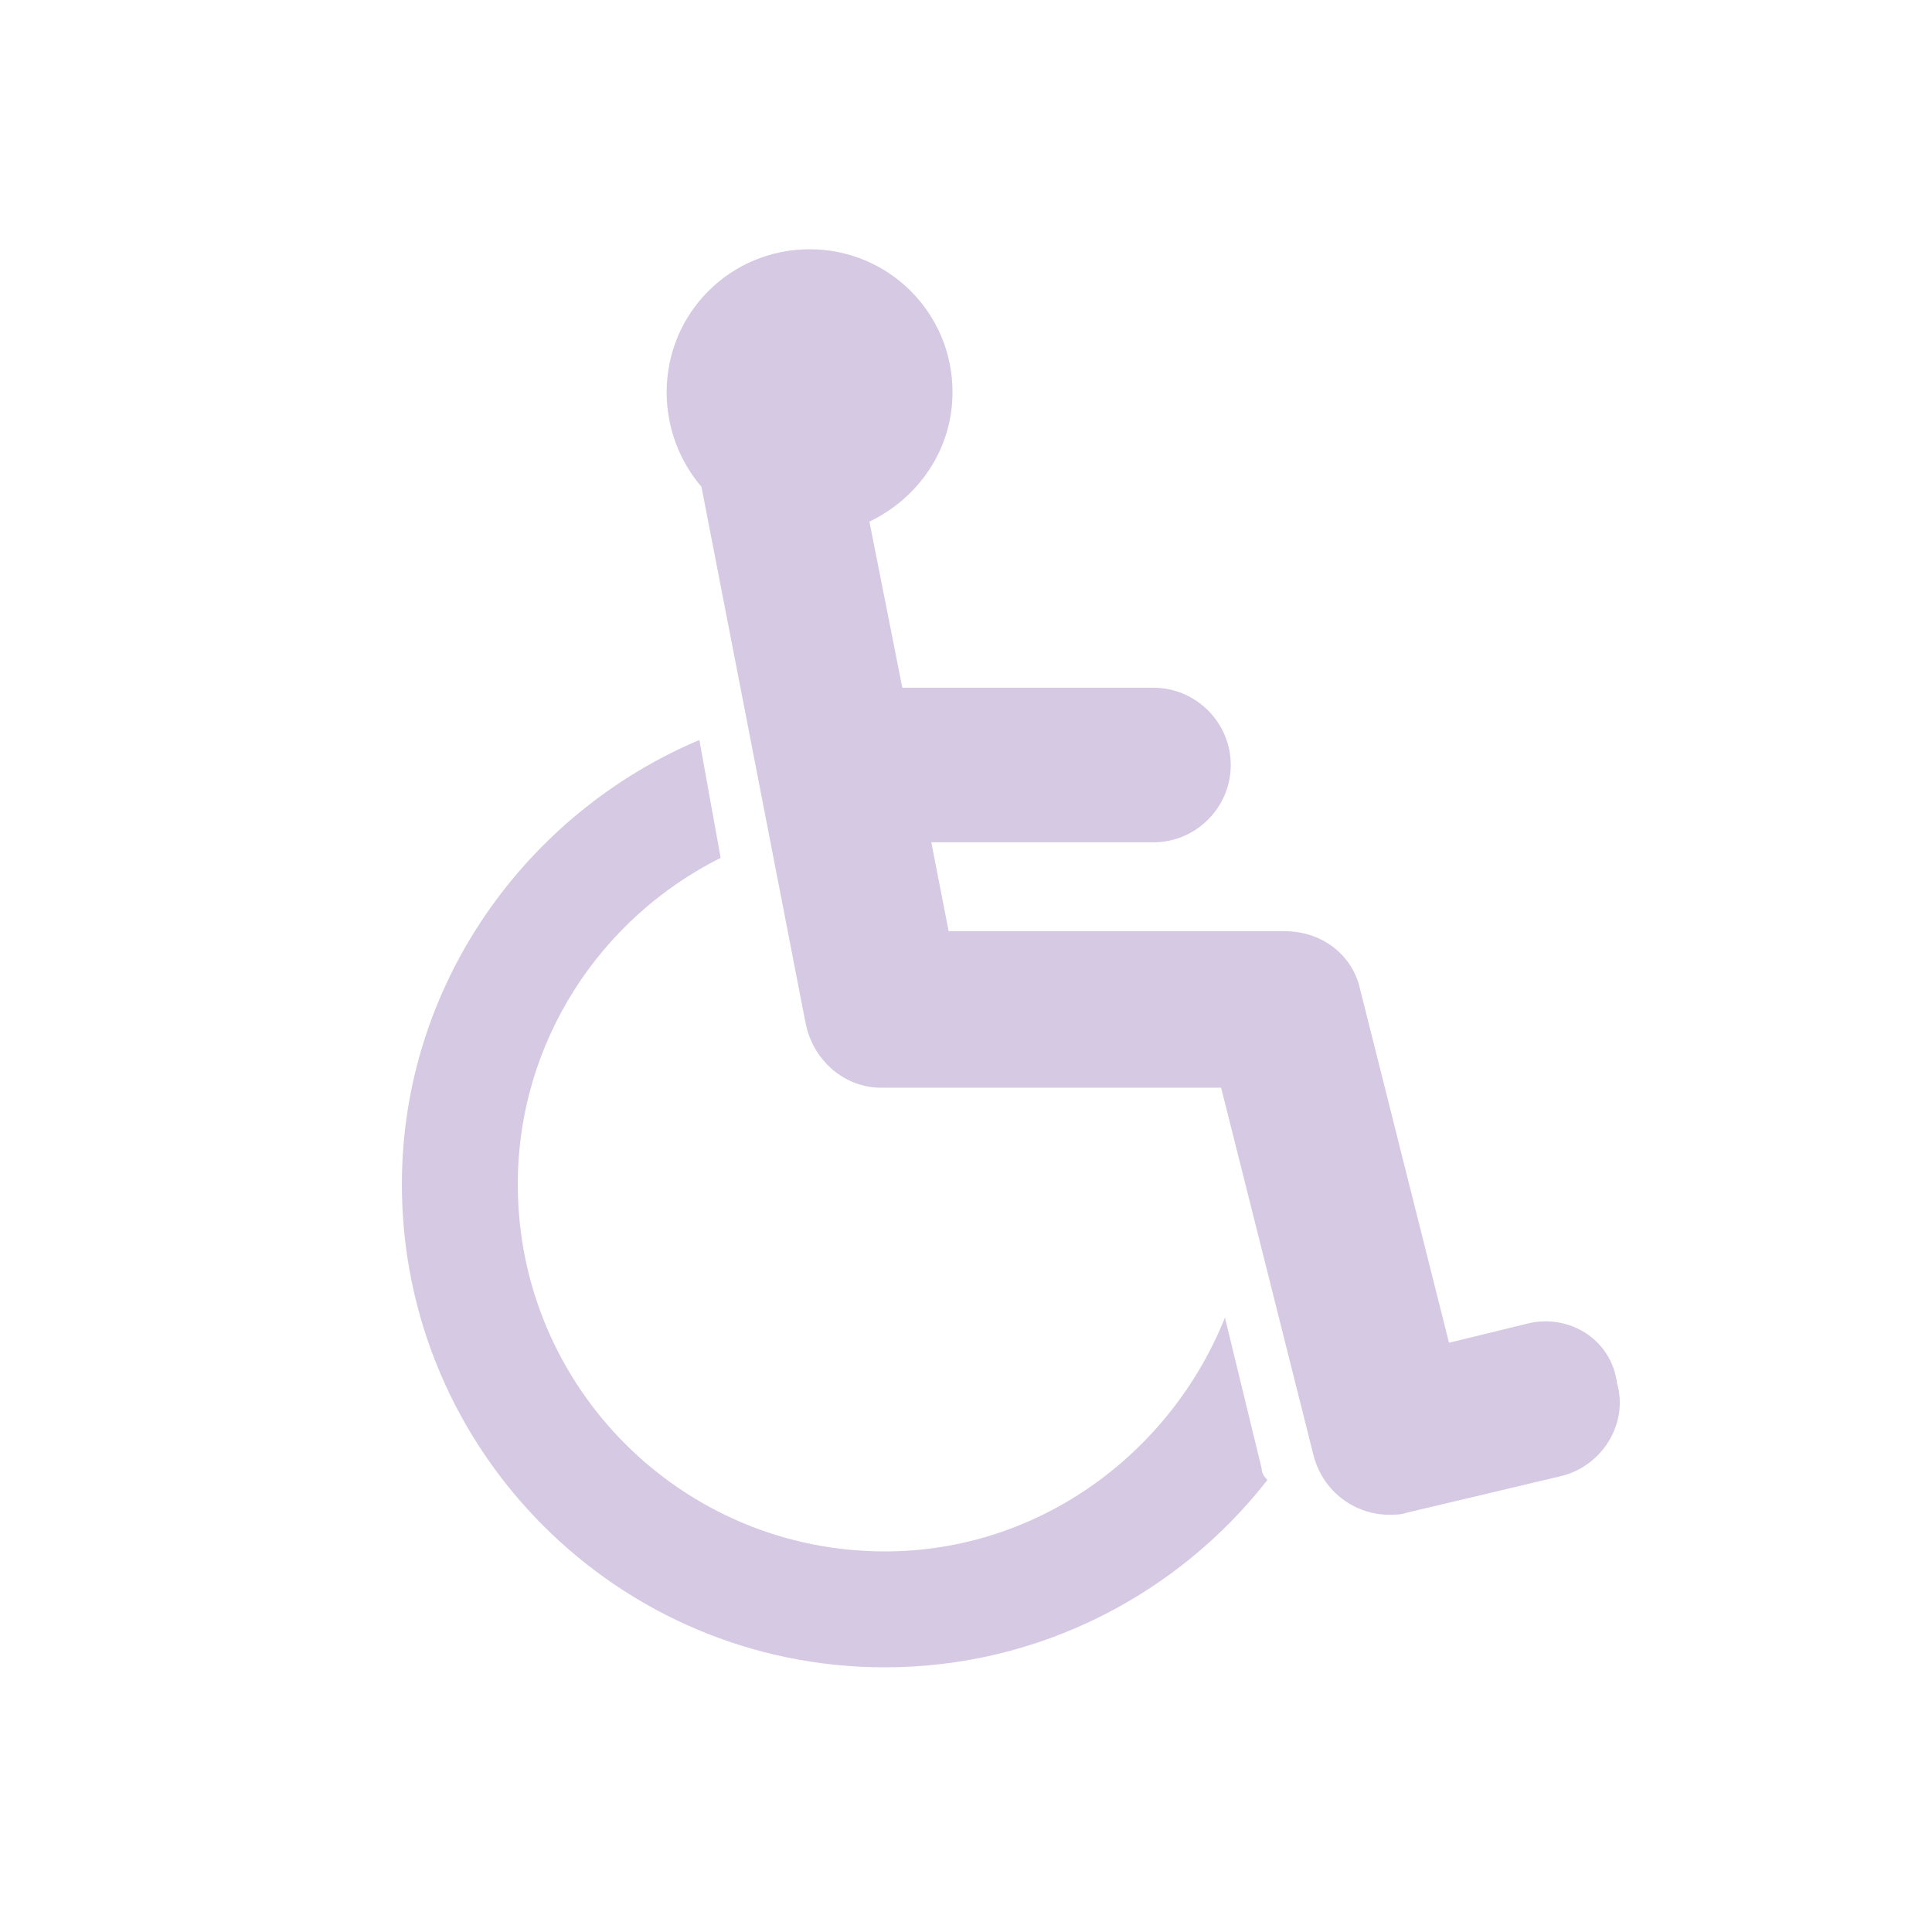
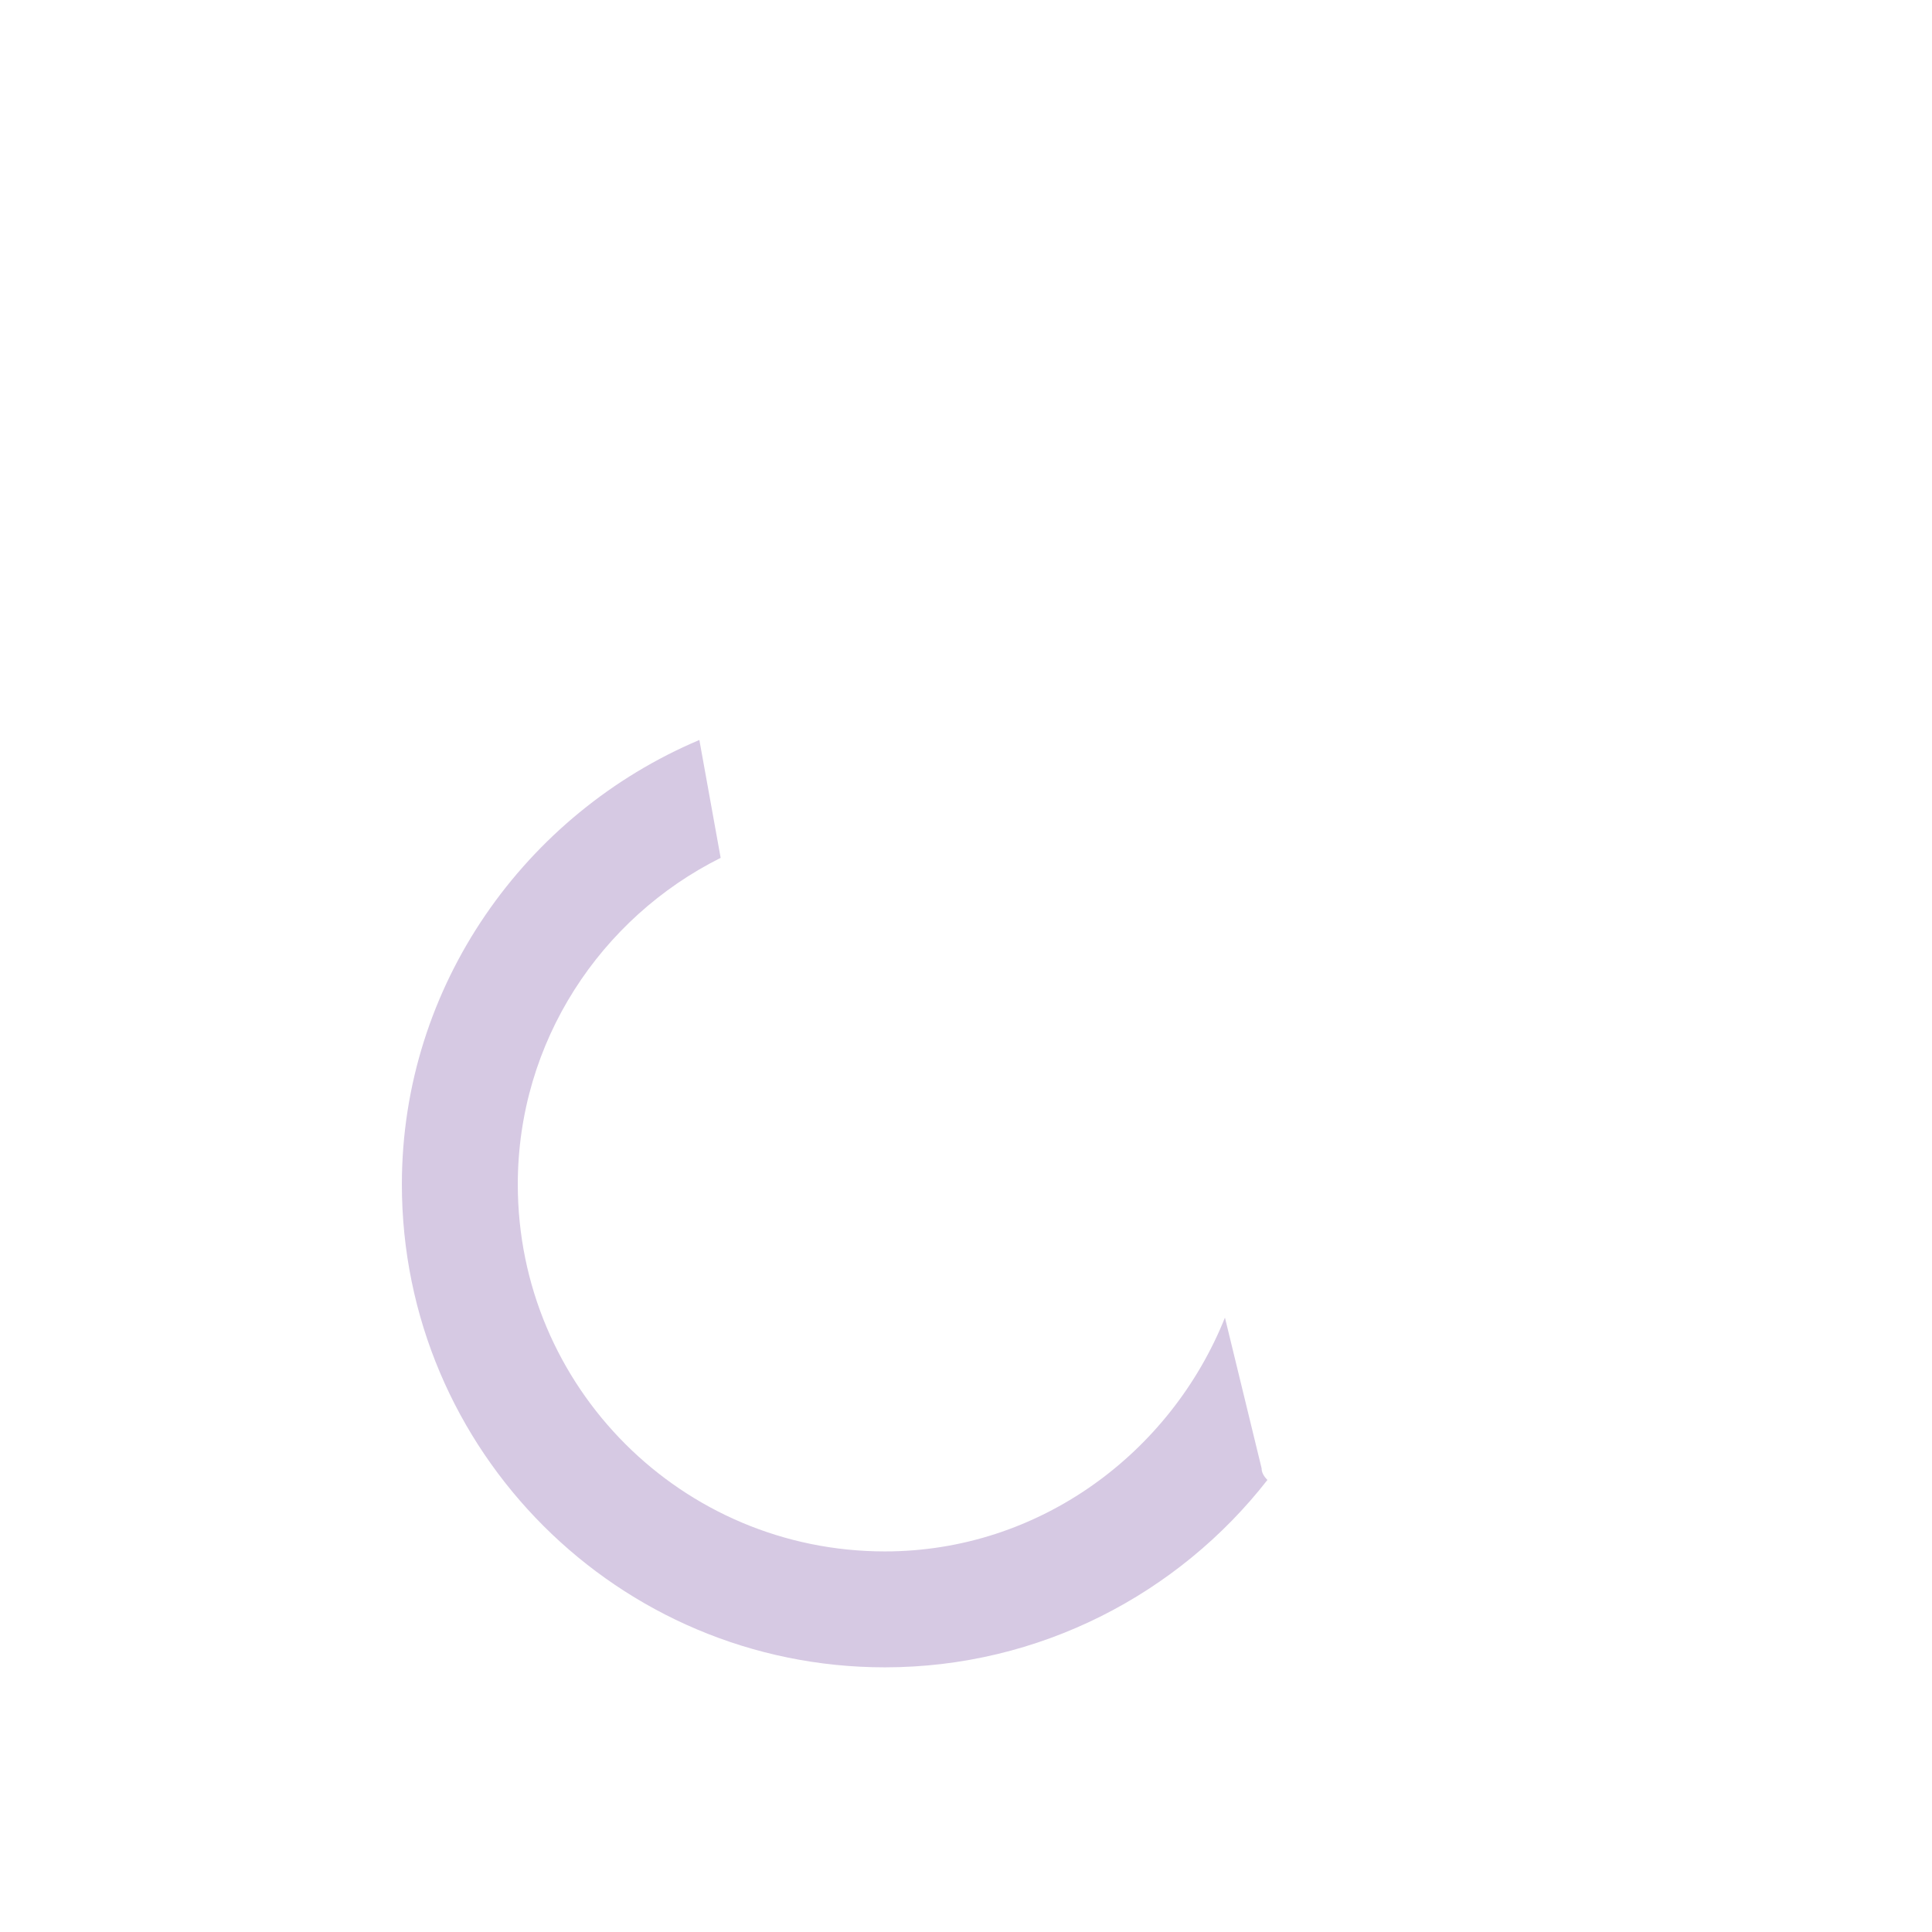
<svg xmlns="http://www.w3.org/2000/svg" viewBox="0 0 100 100" fill-rule="evenodd">
  <path d="m65.301 76-1.898-7.801c-2.801 7-9.602 12.102-17.602 12.102-10.5 0-19-8.5-19-19 0-7.398 4.301-13.801 10.5-16.898l-1.102-6.102c-9 3.801-15.398 12.699-15.398 23 0 13.801 11.199 25 25 25 8 0 15.199-3.801 19.801-9.699-0.203-0.203-0.301-0.402-0.301-0.602z" fill="#d6c9e3" />
-   <path d="m79.102 68.5-4.102 1-4.602-18.301c-0.398-1.801-2-3-3.898-3h-17.398l-0.898-4.602h11.5c2.199 0 4-1.801 4-4 0-2.199-1.801-4-4-4h-13l-1.703-8.598c2.5-1.199 4.301-3.699 4.301-6.699 0-4.102-3.301-7.398-7.398-7.398-4.102 0-7.398 3.301-7.398 7.398 0 1.898 0.699 3.602 1.801 4.898l5.398 27.801c0.398 1.898 2 3.301 3.898 3.301h17.602l4.801 19.102c0.5 1.801 2.102 3 3.898 3 0.301 0 0.602 0 0.898-0.102l8-1.898c2.102-0.5 3.5-2.699 2.898-4.801-0.301-2.301-2.5-3.602-4.598-3.102z" fill="#d6c9e3" />
</svg>